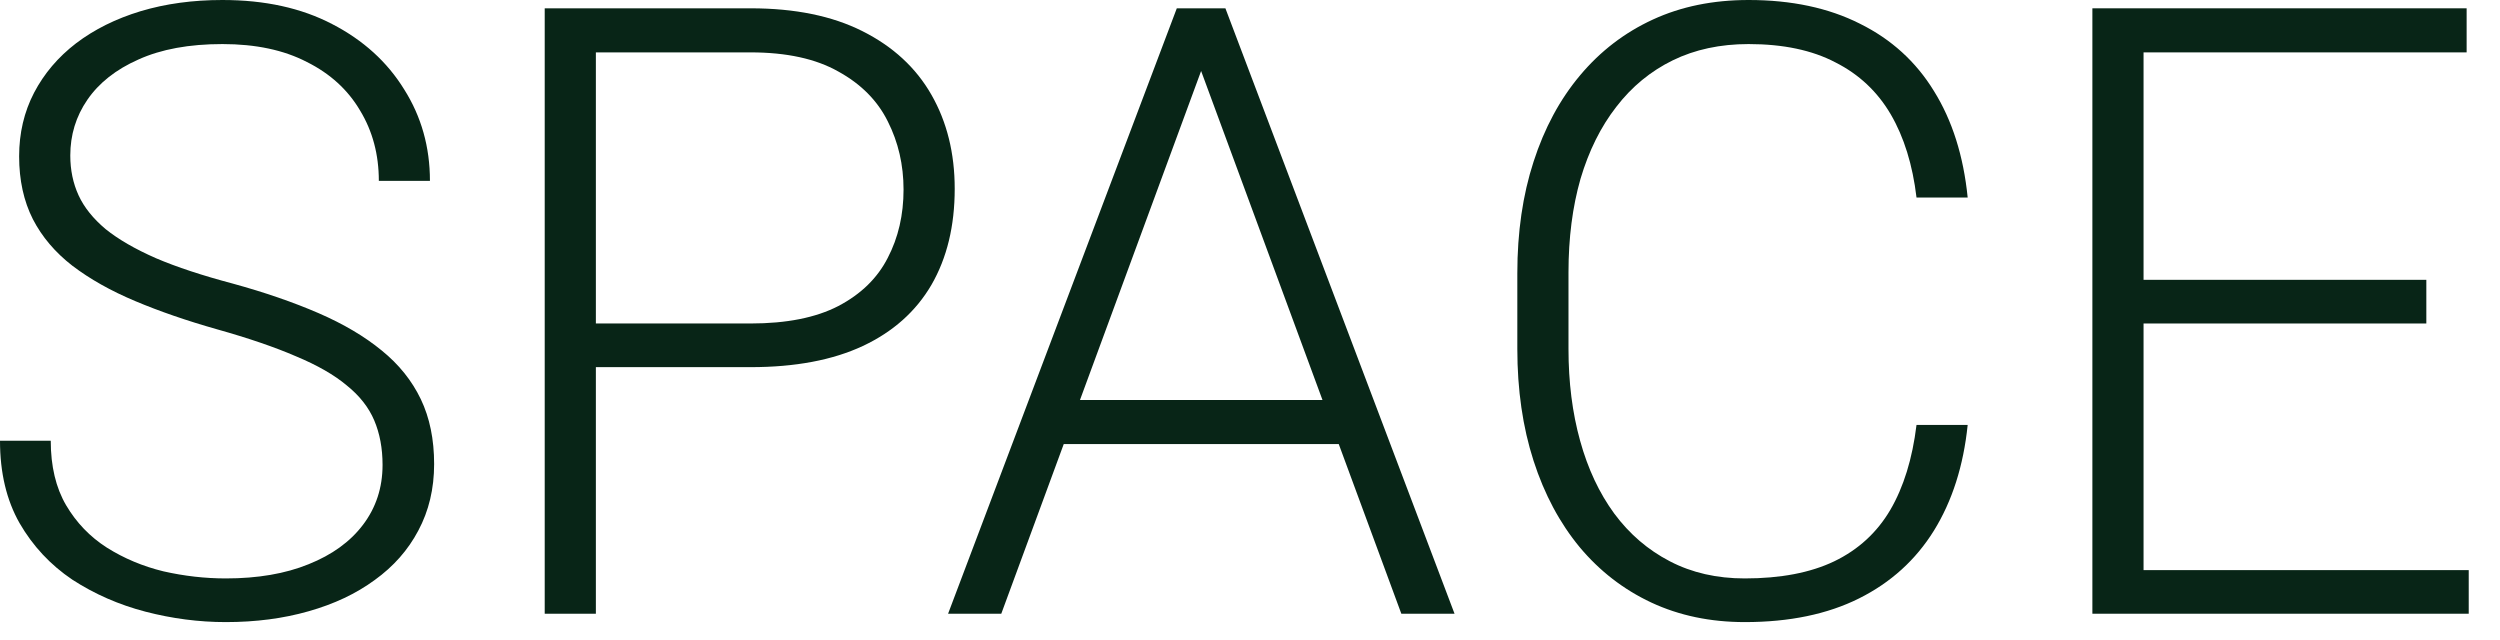
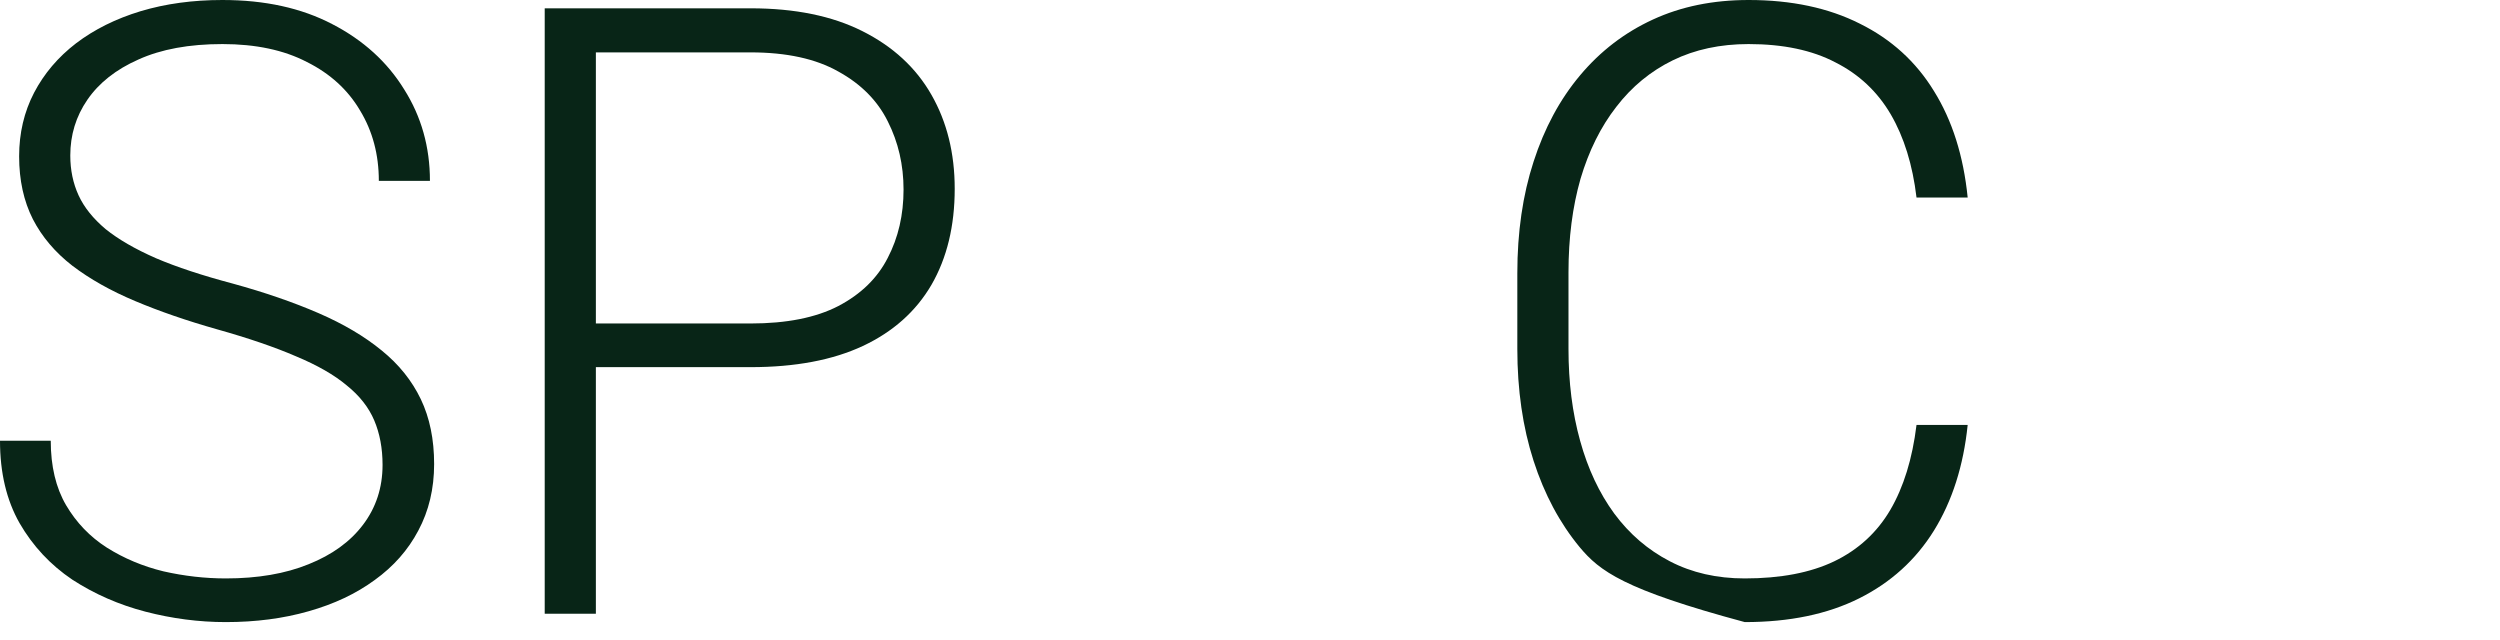
<svg xmlns="http://www.w3.org/2000/svg" fill="none" height="100%" overflow="visible" preserveAspectRatio="none" style="display: block;" viewBox="0 0 43 11" width="100%">
  <g id="Space">
    <path d="M6.58 7.996C6.58 7.71 6.532 7.455 6.437 7.231C6.342 7.007 6.184 6.806 5.965 6.63C5.75 6.449 5.459 6.282 5.092 6.129C4.73 5.972 4.277 5.817 3.733 5.664C3.214 5.517 2.744 5.355 2.324 5.178C1.905 5.002 1.545 4.799 1.244 4.57C0.949 4.341 0.722 4.074 0.565 3.769C0.408 3.459 0.329 3.099 0.329 2.689C0.329 2.289 0.415 1.924 0.586 1.595C0.758 1.266 0.999 0.982 1.309 0.744C1.624 0.505 1.993 0.322 2.417 0.193C2.847 0.064 3.316 0 3.826 0C4.556 0 5.185 0.138 5.715 0.415C6.249 0.691 6.661 1.066 6.952 1.538C7.247 2.005 7.395 2.529 7.395 3.111H6.516C6.516 2.658 6.408 2.255 6.194 1.902C5.984 1.545 5.679 1.266 5.278 1.066C4.883 0.861 4.399 0.758 3.826 0.758C3.254 0.758 2.773 0.846 2.382 1.023C1.995 1.194 1.702 1.426 1.502 1.717C1.306 2.003 1.209 2.322 1.209 2.675C1.209 2.923 1.256 3.152 1.352 3.361C1.447 3.567 1.602 3.76 1.817 3.941C2.036 4.117 2.324 4.284 2.682 4.441C3.04 4.594 3.481 4.739 4.005 4.878C4.558 5.03 5.049 5.2 5.479 5.386C5.908 5.572 6.27 5.786 6.566 6.029C6.861 6.268 7.085 6.547 7.238 6.866C7.391 7.186 7.467 7.557 7.467 7.982C7.467 8.406 7.376 8.788 7.195 9.126C7.019 9.46 6.768 9.744 6.444 9.977C6.125 10.211 5.746 10.39 5.307 10.514C4.873 10.638 4.399 10.7 3.884 10.7C3.421 10.7 2.961 10.64 2.503 10.521C2.046 10.402 1.626 10.218 1.244 9.97C0.868 9.717 0.565 9.393 0.336 8.997C0.112 8.602 0 8.13 0 7.581H0.873C0.873 8.02 0.961 8.389 1.137 8.69C1.314 8.99 1.547 9.233 1.838 9.419C2.134 9.605 2.458 9.741 2.811 9.827C3.168 9.908 3.526 9.949 3.884 9.949C4.432 9.949 4.906 9.868 5.307 9.705C5.712 9.543 6.024 9.317 6.244 9.026C6.468 8.73 6.58 8.387 6.58 7.996Z" fill="#082517" />
    <path d="M12.91 6.315H9.941V5.564H12.91C13.529 5.564 14.032 5.464 14.419 5.264C14.81 5.059 15.093 4.782 15.27 4.434C15.451 4.086 15.541 3.695 15.541 3.261C15.541 2.837 15.451 2.446 15.27 2.088C15.093 1.731 14.81 1.445 14.419 1.23C14.032 1.011 13.529 0.901 12.91 0.901H10.249V10.556H9.369V0.143H12.91C13.672 0.143 14.314 0.274 14.834 0.536C15.358 0.799 15.754 1.163 16.021 1.631C16.288 2.098 16.421 2.637 16.421 3.247C16.421 3.886 16.288 4.437 16.021 4.899C15.754 5.357 15.36 5.707 14.841 5.951C14.321 6.194 13.677 6.315 12.91 6.315Z" fill="#082517" />
-     <path d="M20.827 0.765L17.222 10.556H16.307L20.241 0.143H20.877L20.827 0.765ZM24.103 10.556L20.491 0.765L20.441 0.143H21.077L25.018 10.556H24.103ZM23.459 6.88V7.638H17.93V6.88H23.459Z" fill="#082517" />
-     <path d="M32.964 7.309H33.844C33.772 8.01 33.579 8.616 33.264 9.126C32.95 9.632 32.521 10.02 31.977 10.292C31.433 10.564 30.778 10.7 30.01 10.7C29.419 10.7 28.883 10.588 28.401 10.363C27.924 10.139 27.514 9.822 27.171 9.412C26.828 8.997 26.563 8.502 26.377 7.925C26.191 7.348 26.098 6.706 26.098 6.001V4.699C26.098 3.993 26.191 3.354 26.377 2.782C26.563 2.205 26.83 1.709 27.178 1.295C27.526 0.88 27.943 0.56 28.43 0.336C28.916 0.112 29.464 0 30.075 0C30.814 0 31.453 0.136 31.991 0.408C32.53 0.675 32.955 1.061 33.264 1.566C33.579 2.072 33.772 2.682 33.844 3.397H32.964C32.897 2.835 32.749 2.358 32.521 1.967C32.292 1.576 31.975 1.278 31.569 1.073C31.169 0.863 30.671 0.758 30.075 0.758C29.588 0.758 29.154 0.851 28.773 1.037C28.392 1.223 28.067 1.49 27.8 1.838C27.533 2.181 27.328 2.594 27.185 3.075C27.047 3.557 26.978 4.093 26.978 4.685V6.001C26.978 6.573 27.044 7.1 27.178 7.581C27.311 8.063 27.507 8.48 27.765 8.833C28.027 9.186 28.346 9.46 28.723 9.655C29.1 9.851 29.529 9.949 30.01 9.949C30.625 9.949 31.138 9.851 31.548 9.655C31.963 9.455 32.285 9.159 32.514 8.769C32.742 8.378 32.893 7.891 32.964 7.309Z" fill="#082517" />
-     <path d="M42.462 9.806V10.556H36.605V9.806H42.462ZM36.869 0.143V10.556H35.989V0.143H36.869ZM41.733 4.813V5.564H36.605V4.813H41.733ZM42.426 0.143V0.901H36.605V0.143H42.426Z" fill="#082517" />
+     <path d="M32.964 7.309H33.844C33.772 8.01 33.579 8.616 33.264 9.126C32.95 9.632 32.521 10.02 31.977 10.292C31.433 10.564 30.778 10.7 30.01 10.7C27.924 10.139 27.514 9.822 27.171 9.412C26.828 8.997 26.563 8.502 26.377 7.925C26.191 7.348 26.098 6.706 26.098 6.001V4.699C26.098 3.993 26.191 3.354 26.377 2.782C26.563 2.205 26.83 1.709 27.178 1.295C27.526 0.88 27.943 0.56 28.43 0.336C28.916 0.112 29.464 0 30.075 0C30.814 0 31.453 0.136 31.991 0.408C32.53 0.675 32.955 1.061 33.264 1.566C33.579 2.072 33.772 2.682 33.844 3.397H32.964C32.897 2.835 32.749 2.358 32.521 1.967C32.292 1.576 31.975 1.278 31.569 1.073C31.169 0.863 30.671 0.758 30.075 0.758C29.588 0.758 29.154 0.851 28.773 1.037C28.392 1.223 28.067 1.49 27.8 1.838C27.533 2.181 27.328 2.594 27.185 3.075C27.047 3.557 26.978 4.093 26.978 4.685V6.001C26.978 6.573 27.044 7.1 27.178 7.581C27.311 8.063 27.507 8.48 27.765 8.833C28.027 9.186 28.346 9.46 28.723 9.655C29.1 9.851 29.529 9.949 30.01 9.949C30.625 9.949 31.138 9.851 31.548 9.655C31.963 9.455 32.285 9.159 32.514 8.769C32.742 8.378 32.893 7.891 32.964 7.309Z" fill="#082517" />
  </g>
</svg>